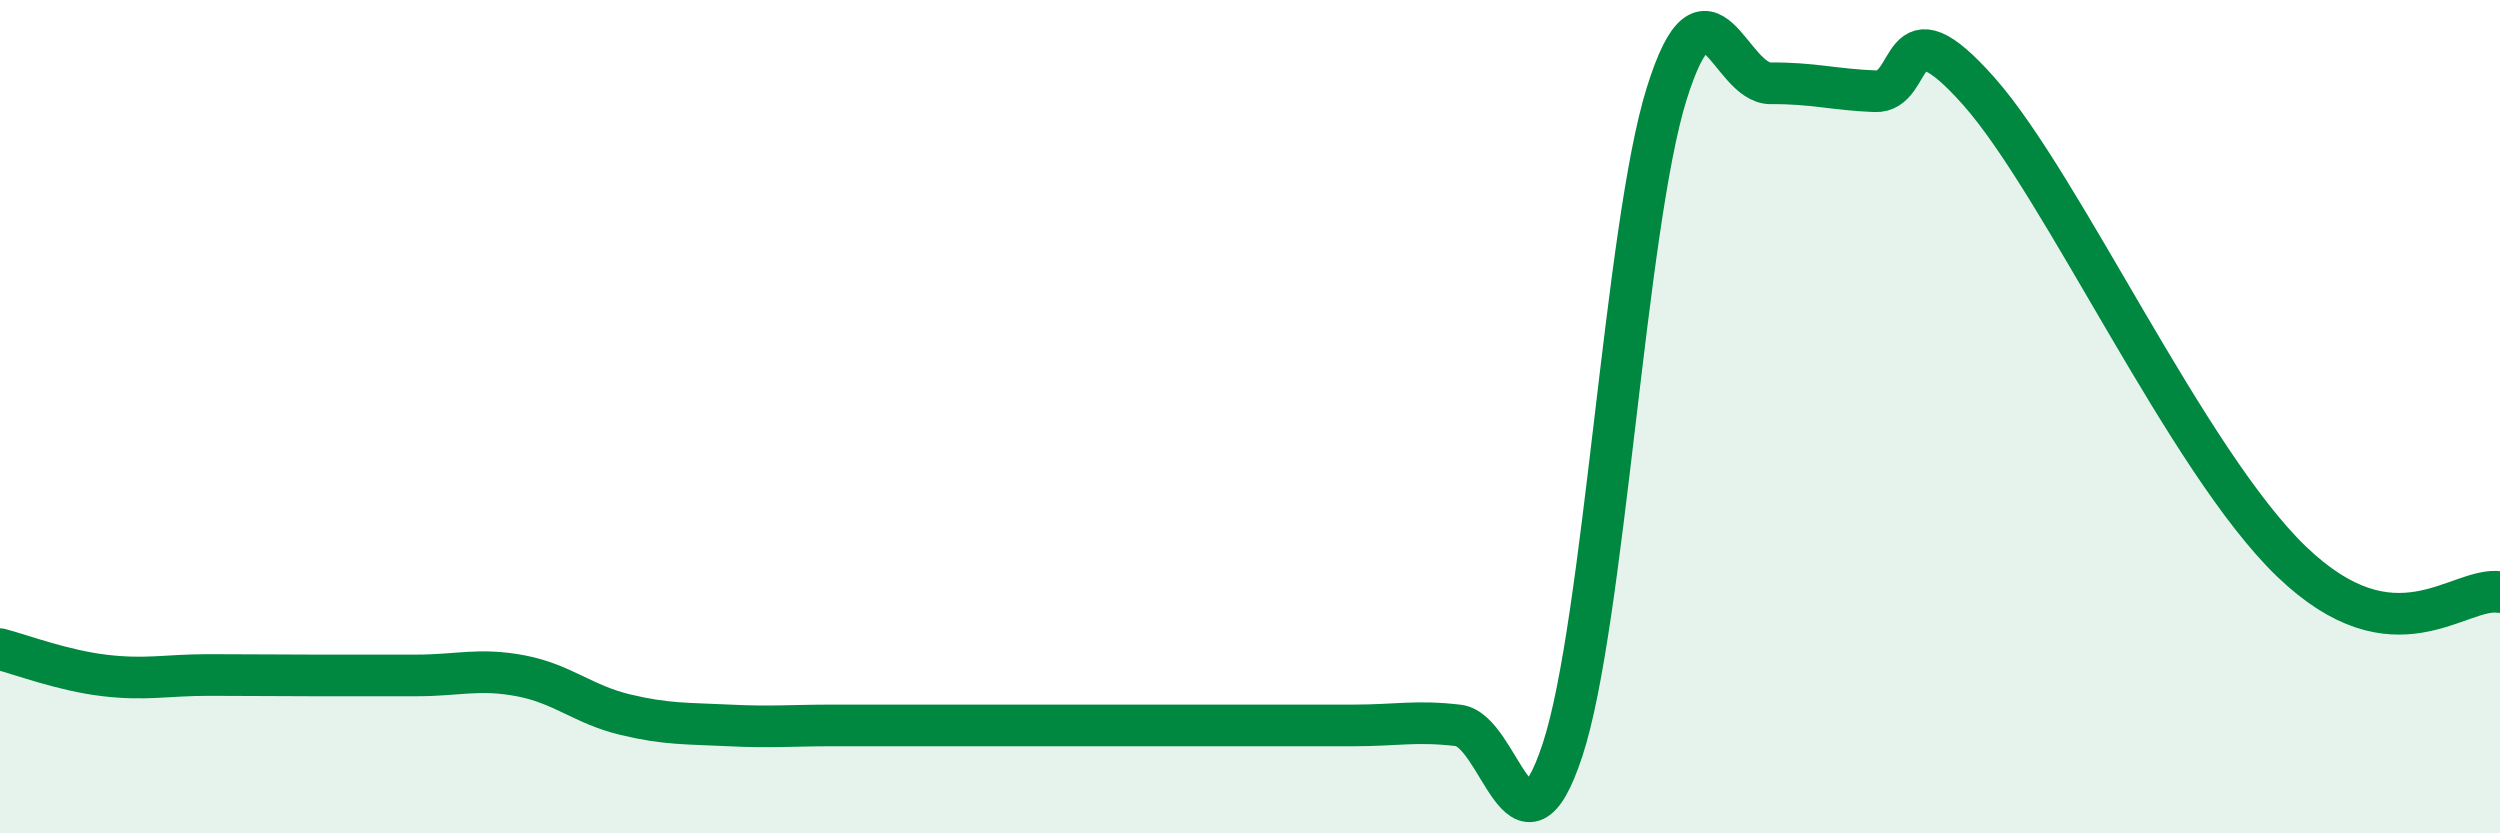
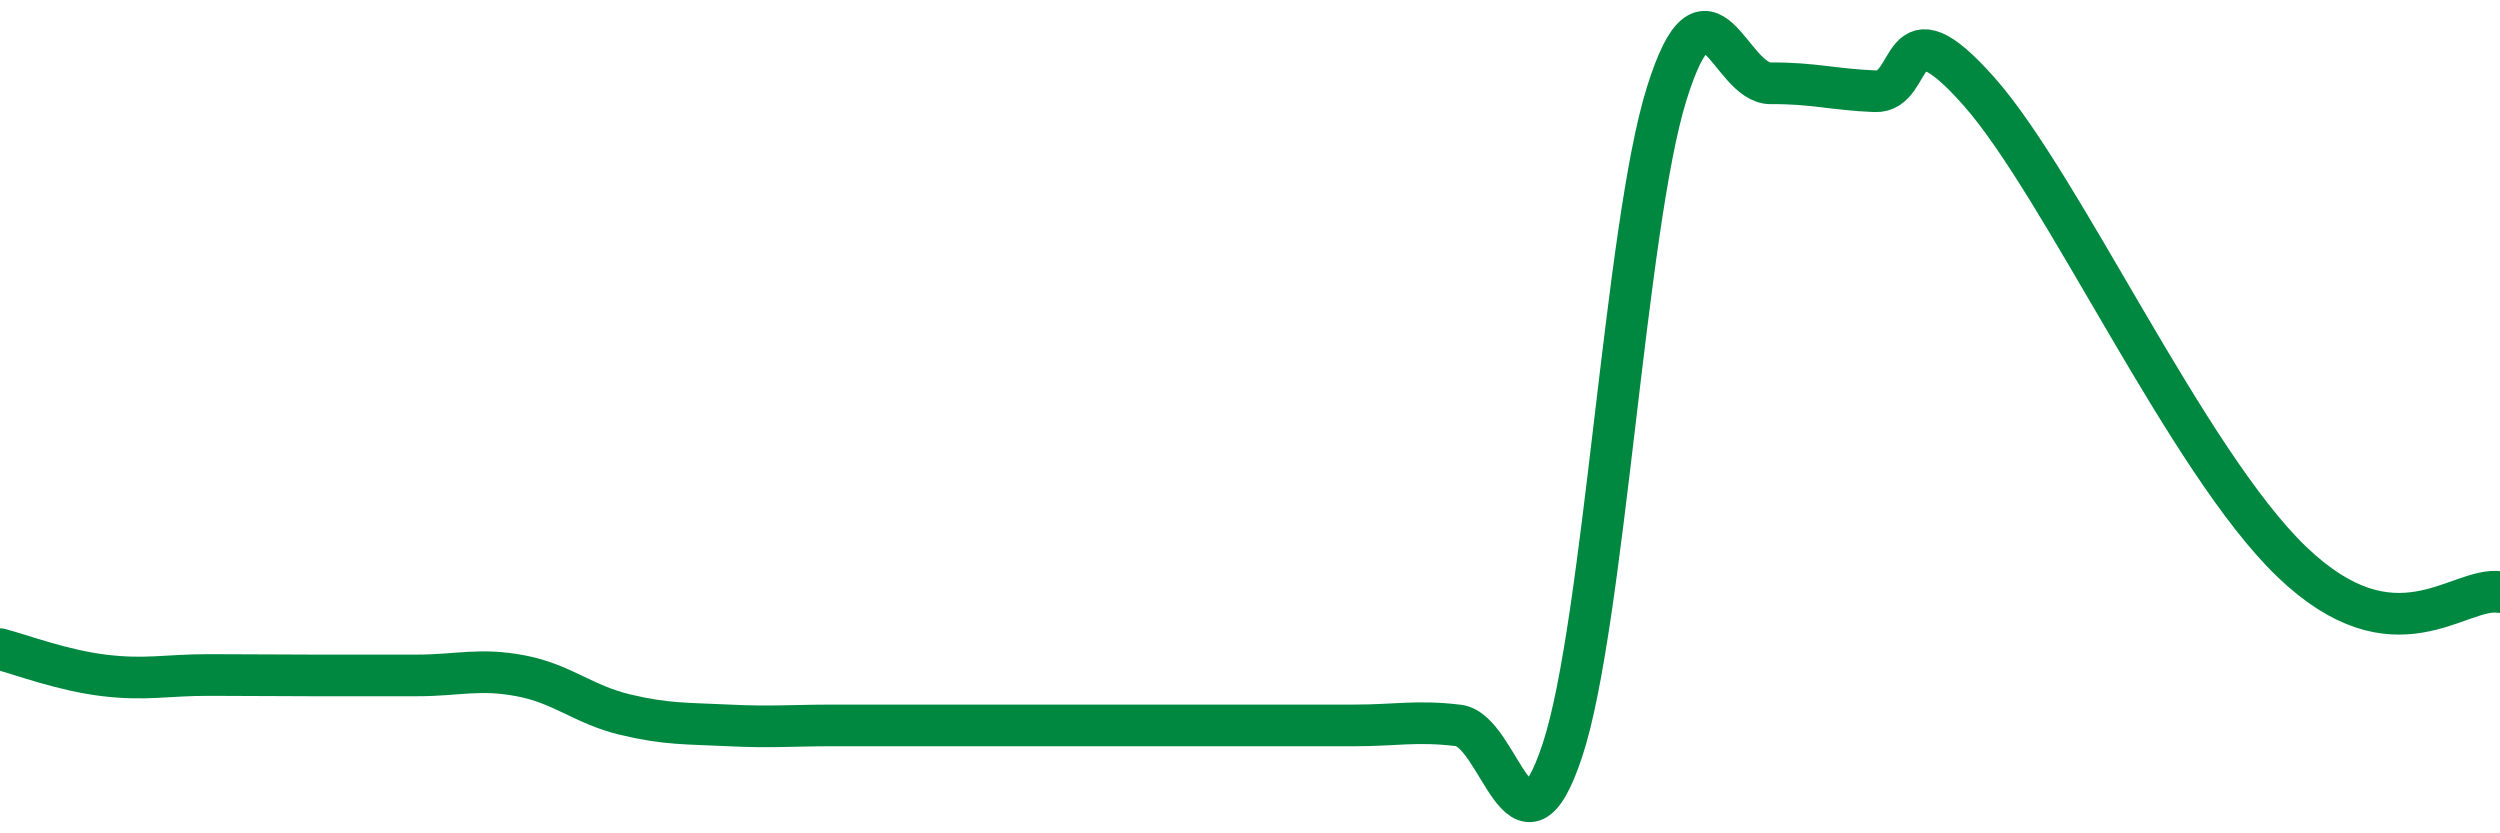
<svg xmlns="http://www.w3.org/2000/svg" width="60" height="20" viewBox="0 0 60 20">
-   <path d="M 0,15.58 C 0.5,15.71 1.5,16.09 2.5,16.21 C 3.5,16.33 4,16.2 5,16.2 C 6,16.2 6.5,16.21 7.5,16.21 C 8.5,16.21 9,16.21 10,16.21 C 11,16.21 11.5,16.03 12.5,16.22 C 13.5,16.41 14,16.91 15,17.15 C 16,17.39 16.5,17.36 17.5,17.41 C 18.5,17.46 19,17.41 20,17.41 C 21,17.41 21.5,17.41 22.5,17.41 C 23.5,17.41 24,17.41 25,17.41 C 26,17.41 26.5,17.41 27.5,17.41 C 28.5,17.41 29,17.41 30,17.41 C 31,17.41 31.5,17.41 32.5,17.41 C 33.5,17.41 34,17.29 35,17.41 C 36,17.53 36.5,21.03 37.5,18 C 38.5,14.97 39,5.45 40,2.25 C 41,-0.95 41.5,2.01 42.5,2 C 43.5,1.99 44,2.15 45,2.19 C 46,2.23 45.5,-0.06 47.5,2.2 C 49.5,4.46 52.5,11.08 55,13.48 C 57.5,15.88 59,14.06 60,14.21L60 20L0 20Z" fill="#008740" opacity="0.1" stroke-linecap="round" stroke-linejoin="round" />
  <path d="M 0,15.58 C 0.5,15.71 1.5,16.09 2.5,16.21 C 3.5,16.33 4,16.2 5,16.2 C 6,16.2 6.5,16.21 7.5,16.21 C 8.5,16.21 9,16.21 10,16.21 C 11,16.21 11.5,16.03 12.5,16.22 C 13.5,16.41 14,16.91 15,17.15 C 16,17.39 16.5,17.36 17.5,17.41 C 18.5,17.46 19,17.41 20,17.41 C 21,17.41 21.5,17.41 22.5,17.41 C 23.5,17.41 24,17.41 25,17.41 C 26,17.41 26.5,17.41 27.5,17.41 C 28.5,17.41 29,17.41 30,17.41 C 31,17.41 31.5,17.41 32.5,17.41 C 33.5,17.41 34,17.29 35,17.41 C 36,17.53 36.5,21.03 37.5,18 C 38.5,14.97 39,5.45 40,2.25 C 41,-0.95 41.5,2.01 42.5,2 C 43.5,1.99 44,2.15 45,2.19 C 46,2.23 45.5,-0.06 47.5,2.2 C 49.5,4.46 52.5,11.08 55,13.48 C 57.5,15.88 59,14.06 60,14.21" stroke="#008740" stroke-width="1" fill="none" stroke-linecap="round" stroke-linejoin="round" />
</svg>